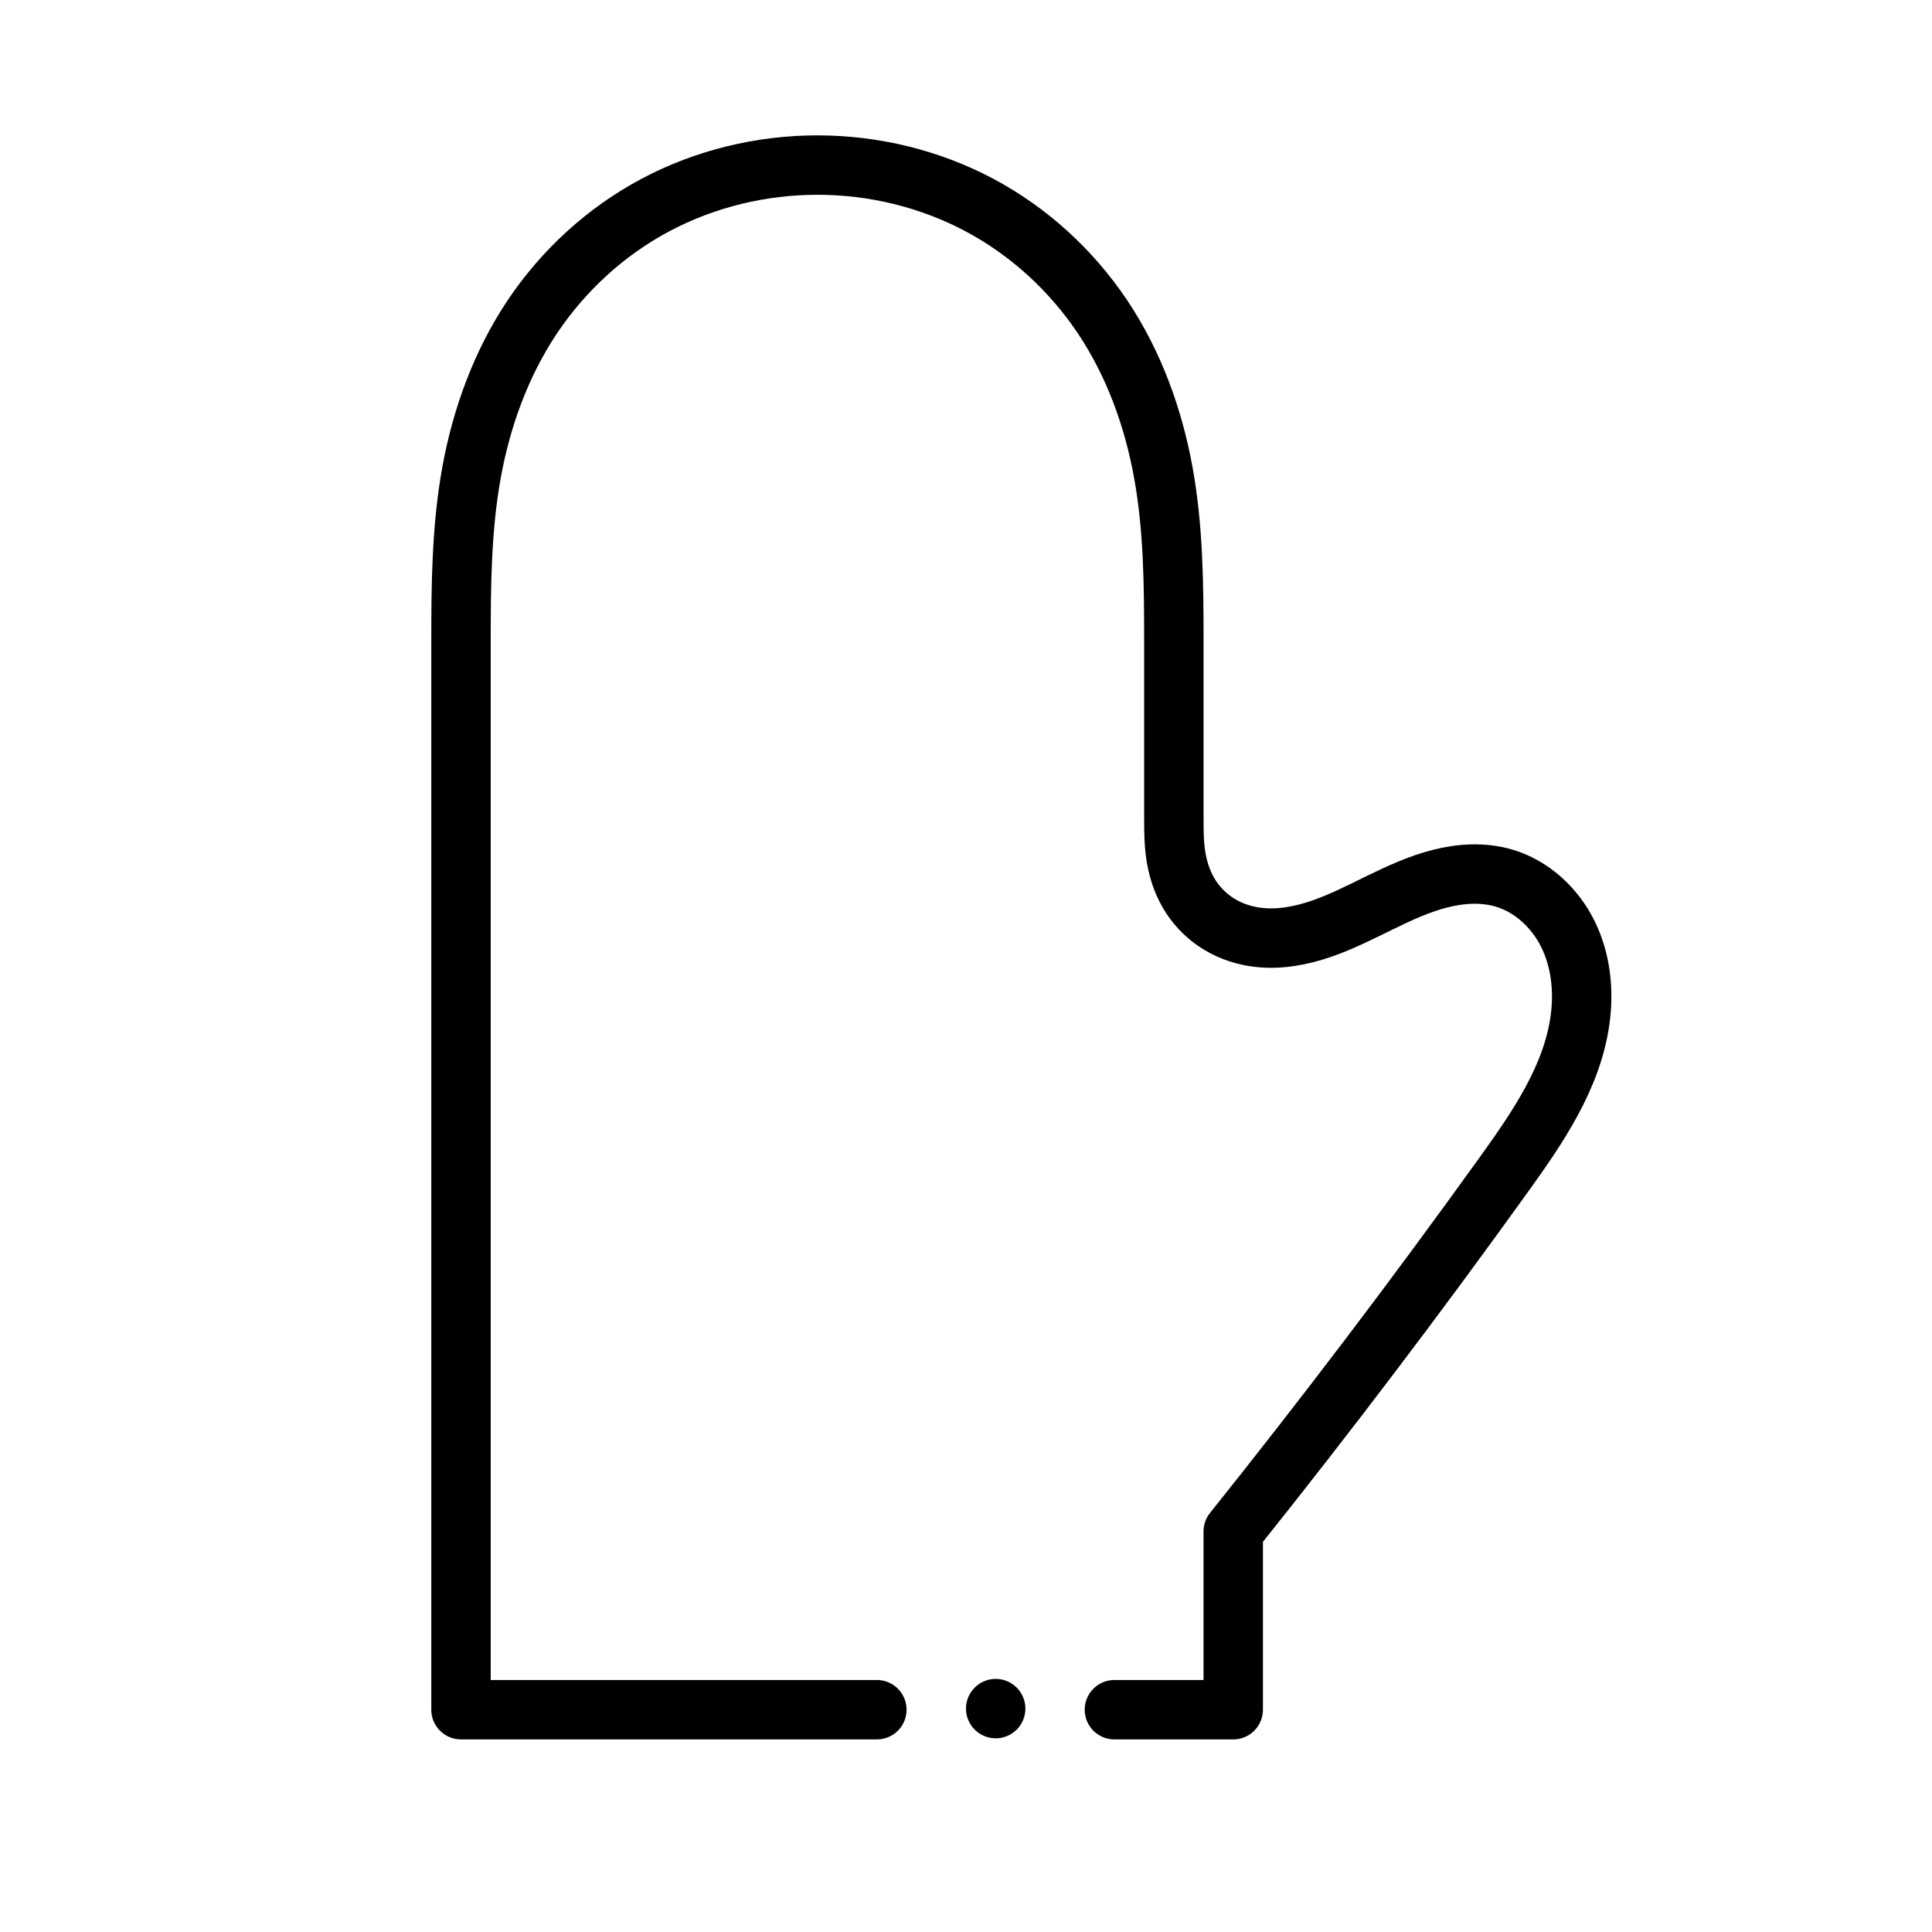
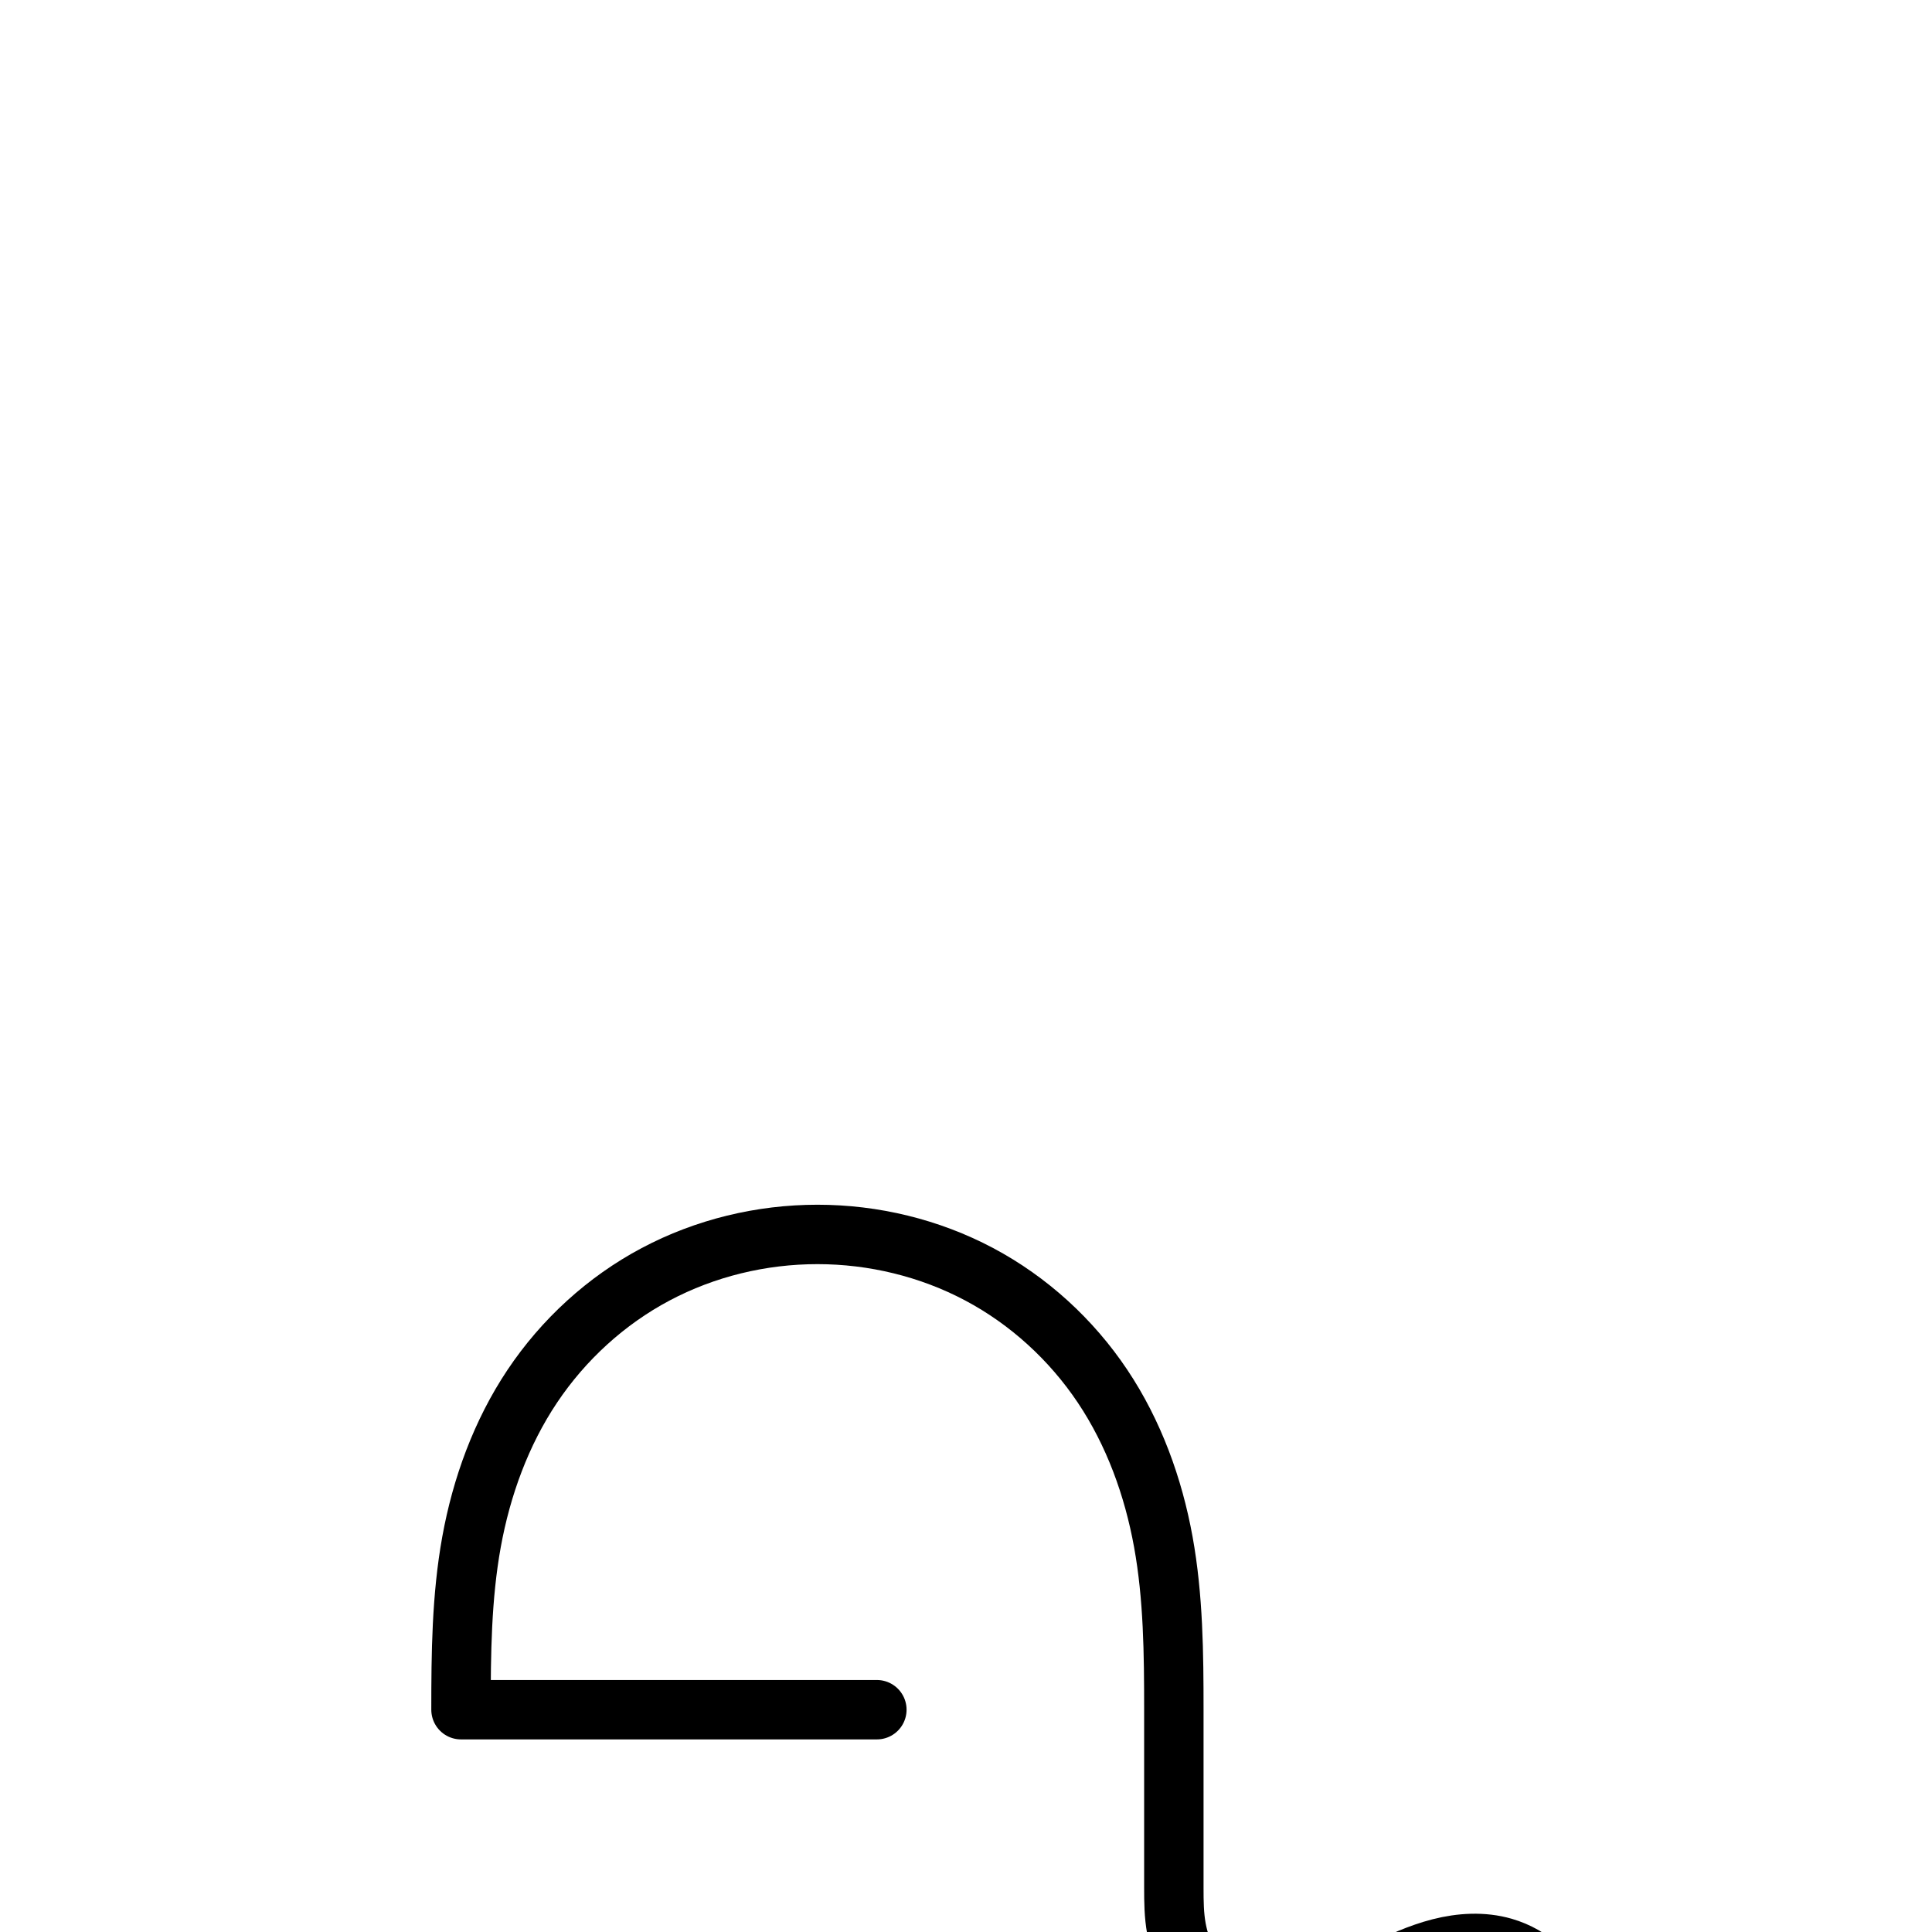
<svg xmlns="http://www.w3.org/2000/svg" width="800px" height="800px" version="1.1" viewBox="144 144 512 512">
-   <path d="m415.74 596.8c0 2.086-0.828 4.09-2.305 5.566-1.477 1.477-3.481 2.305-5.566 2.305-2.09 0-4.094-0.828-5.57-2.305-1.473-1.477-2.305-3.481-2.305-5.566 0-2.09 0.832-4.094 2.305-5.57 1.477-1.477 3.481-2.305 5.57-2.305 2.086 0 4.09 0.828 5.566 2.305 1.477 1.477 2.305 3.481 2.305 5.57z" />
-   <path transform="matrix(7.872 0 0 7.872 148.09 -7632.3)" d="m29 1045.4h-14v-36c0-1.889 0.018-3.789 0.354-5.647 0.337-1.858 0.996-3.671 2.045-5.241 1.05-1.57 2.485-2.885 4.153-3.77 1.668-0.886 3.558-1.342 5.447-1.342 1.889 0 3.779 0.456 5.447 1.342 1.668 0.886 3.103 2.2 4.153 3.77 1.05 1.57 1.708 3.383 2.045 5.241 0.337 1.858 0.354 3.758 0.354 5.647v6c0 0.456 0.004 0.915 0.086 1.364s0.239 0.886 0.488 1.268c0.249 0.382 0.586 0.706 0.978 0.939 0.392 0.233 0.836 0.376 1.289 0.428 0.718 0.084 1.446-0.055 2.13-0.29 0.683-0.236 1.328-0.567 1.977-0.884 0.649-0.317 1.31-0.622 2.01-0.801s1.448-0.225 2.142-0.024c0.945 0.273 1.726 1 2.163 1.882 0.437 0.881 0.547 1.903 0.414 2.878-0.264 1.95-1.43 3.643-2.578 5.24-2.929 4.077-5.964 8.079-9.1 12v6h-4" fill="none" stroke="#000000" stroke-linecap="round" stroke-linejoin="round" stroke-width="2" />
+   <path transform="matrix(7.872 0 0 7.872 148.09 -7632.3)" d="m29 1045.4h-14c0-1.889 0.018-3.789 0.354-5.647 0.337-1.858 0.996-3.671 2.045-5.241 1.05-1.57 2.485-2.885 4.153-3.77 1.668-0.886 3.558-1.342 5.447-1.342 1.889 0 3.779 0.456 5.447 1.342 1.668 0.886 3.103 2.2 4.153 3.77 1.05 1.57 1.708 3.383 2.045 5.241 0.337 1.858 0.354 3.758 0.354 5.647v6c0 0.456 0.004 0.915 0.086 1.364s0.239 0.886 0.488 1.268c0.249 0.382 0.586 0.706 0.978 0.939 0.392 0.233 0.836 0.376 1.289 0.428 0.718 0.084 1.446-0.055 2.13-0.29 0.683-0.236 1.328-0.567 1.977-0.884 0.649-0.317 1.31-0.622 2.01-0.801s1.448-0.225 2.142-0.024c0.945 0.273 1.726 1 2.163 1.882 0.437 0.881 0.547 1.903 0.414 2.878-0.264 1.95-1.43 3.643-2.578 5.24-2.929 4.077-5.964 8.079-9.1 12v6h-4" fill="none" stroke="#000000" stroke-linecap="round" stroke-linejoin="round" stroke-width="2" />
</svg>